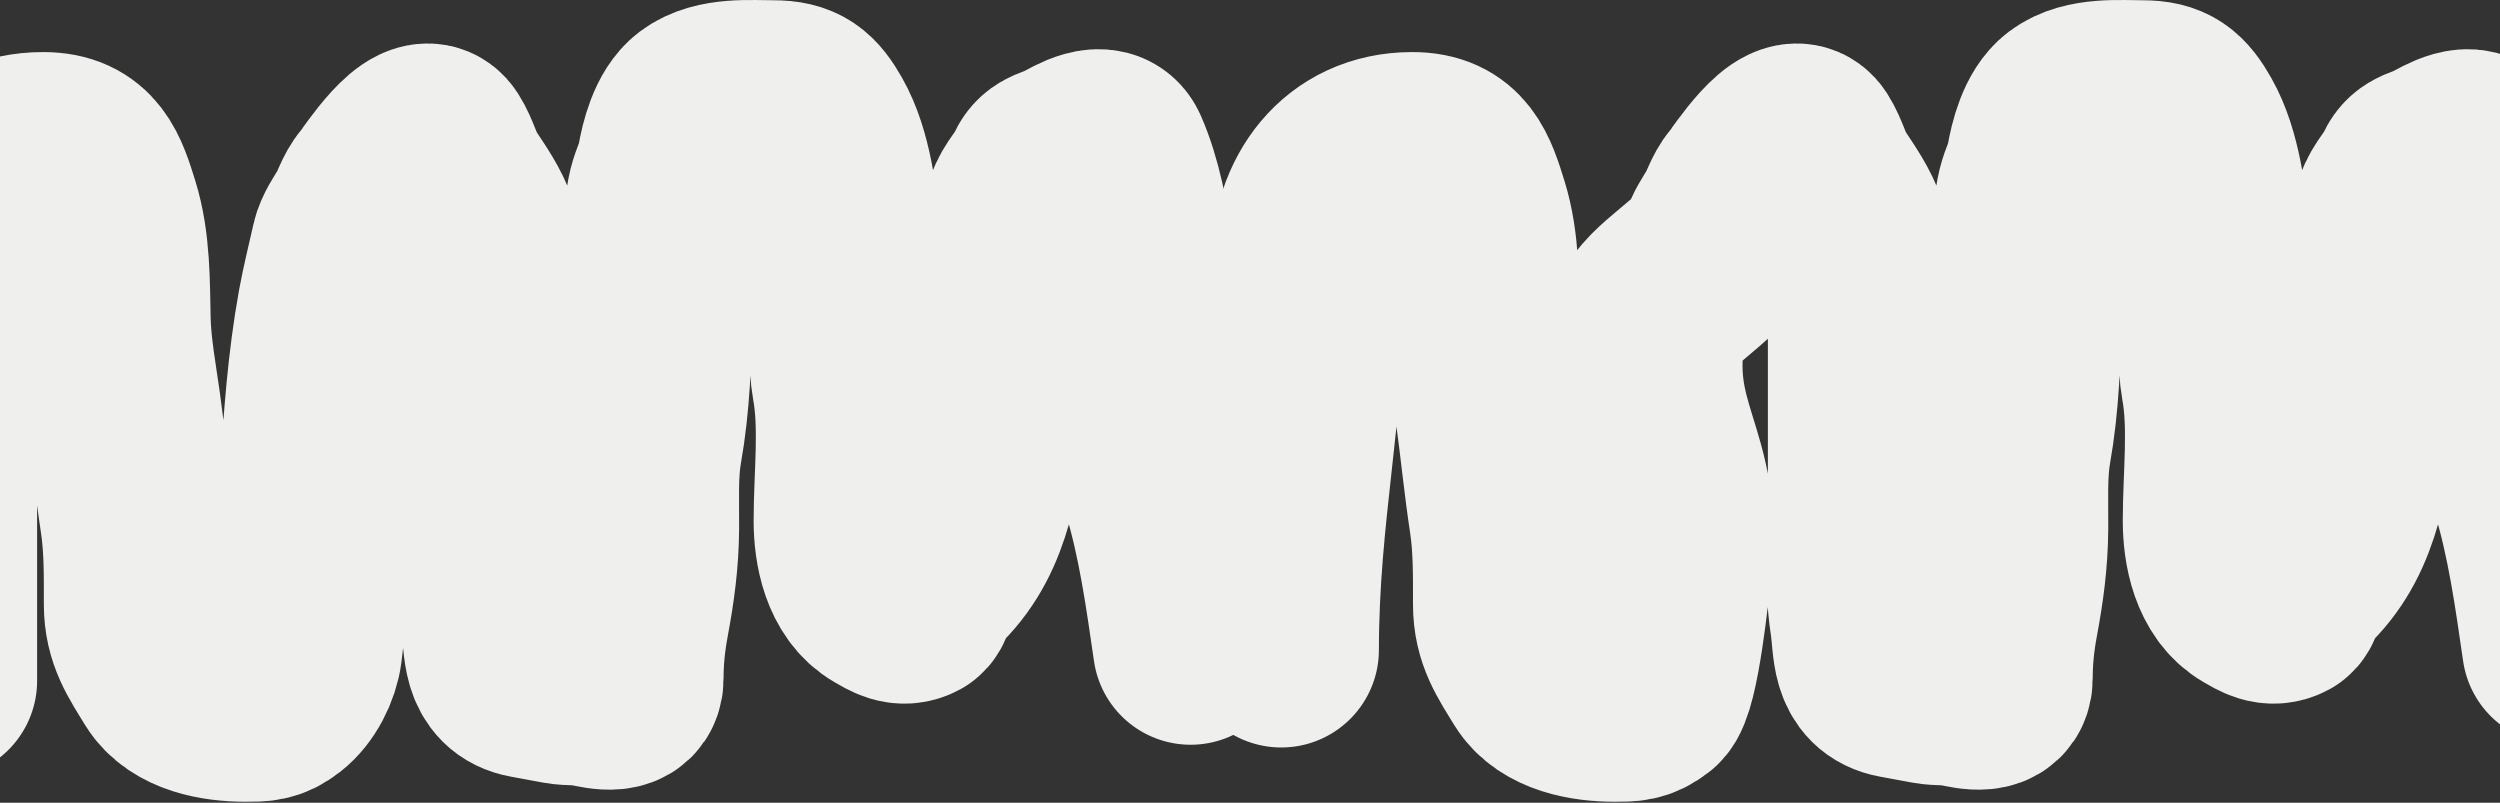
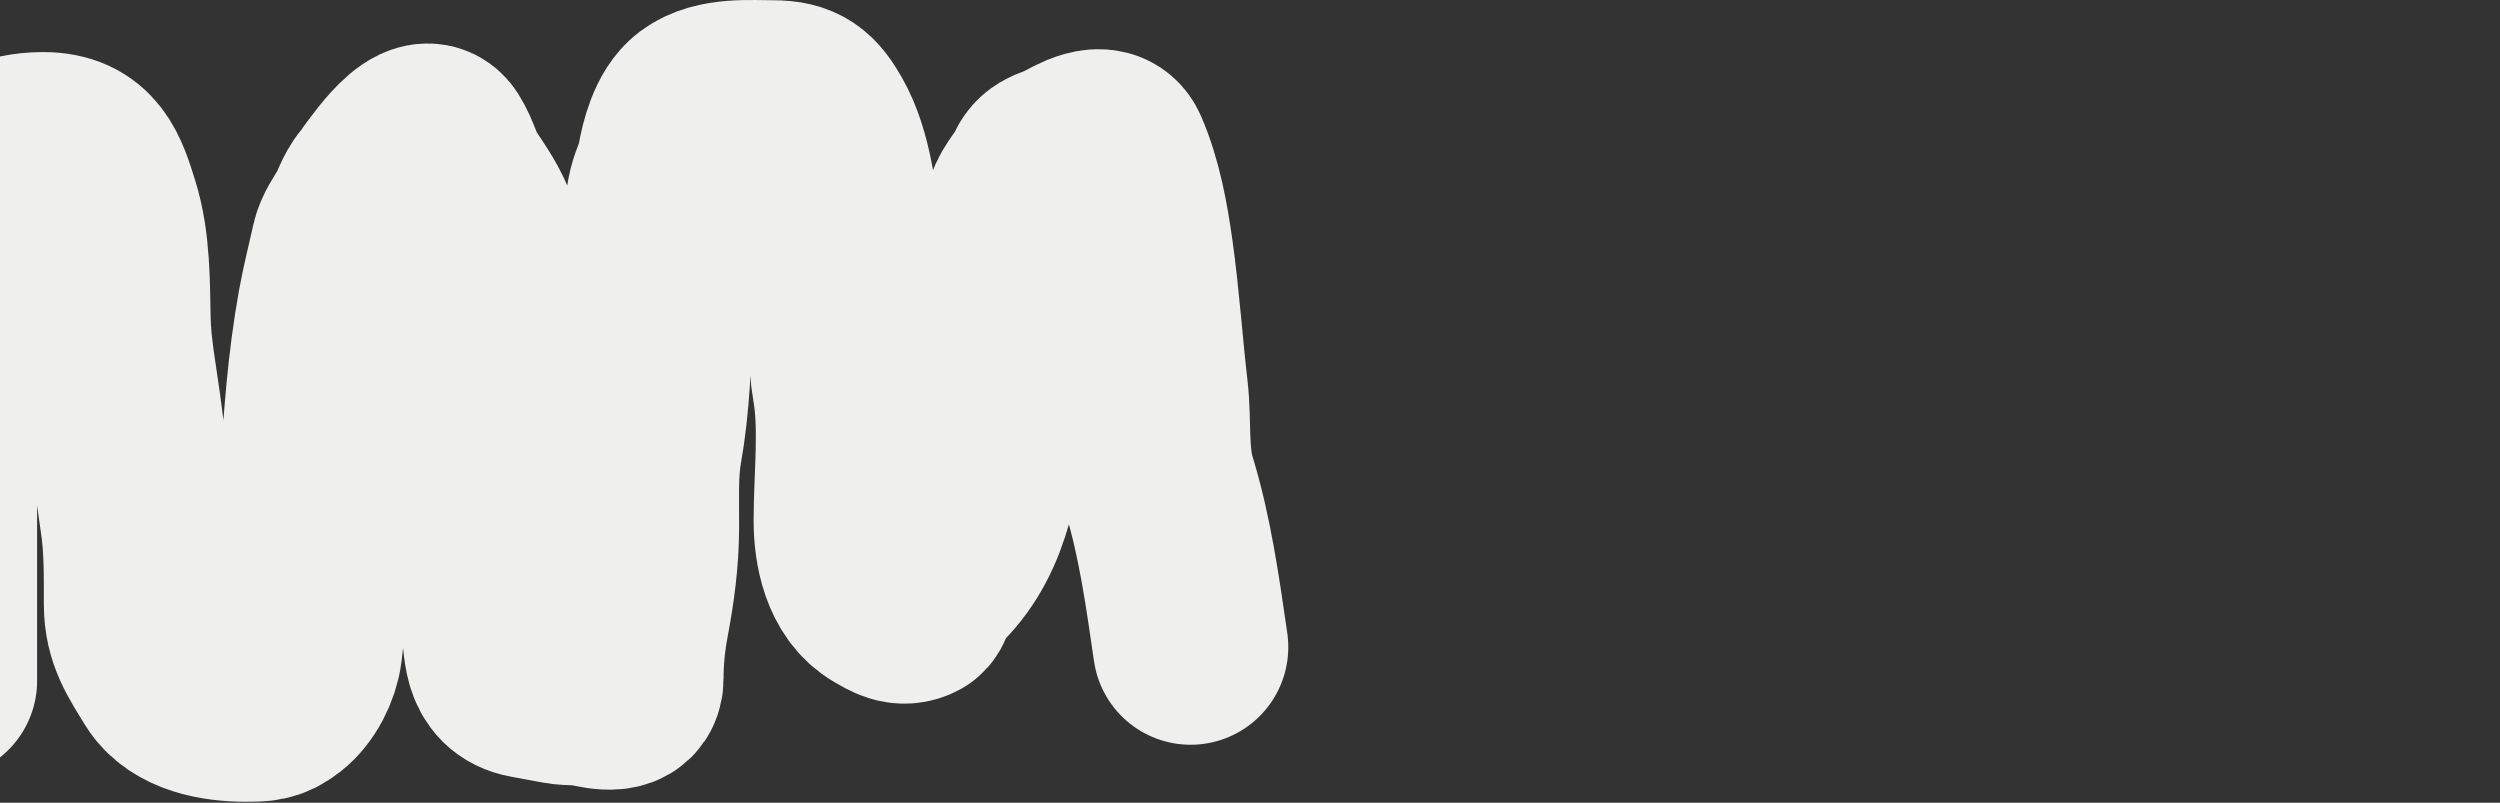
<svg xmlns="http://www.w3.org/2000/svg" width="1280" height="411" viewBox="0 0 1280 411" fill="none">
  <rect x="0" y="0" width="1280" height="411" fill="#333333" stroke="none" />
  <path d="M-31 348.552C-31 277.57 -31 206.589 -31 135.608C-31 104.007 -11.827 76.661 22.052 76.661C42.767 76.661 46.945 90.327 52.262 107.461C57.79 125.273 57.451 145.421 57.862 163.902C58.189 178.606 61.155 194.262 63.167 208.849C65.781 227.797 67.611 246.841 70.462 265.658C72.641 280.04 72.451 294.83 72.451 309.426C72.451 323.978 78.492 332.525 86.156 345.015C93.801 357.473 111.893 360.489 125.503 360.489C133.414 360.489 137.154 360.638 143.408 355.773C149.985 350.658 154.9 340.986 155.934 332.71C163.204 274.549 161.116 215.093 171.629 157.27C173.544 146.734 176.212 136.278 178.555 125.734C179.527 121.359 182.859 116.599 185.187 112.766C188.041 108.064 189.489 102.147 193.144 97.882C196.236 94.275 215.859 63.431 223.06 74.745C226.872 80.736 228.391 88.083 232.196 93.903C237.679 102.288 242.912 109.431 246.196 119.102C251.422 134.491 254.154 151.236 254.154 167.512C254.154 194.8 254.154 222.087 254.154 249.374C254.154 271.859 251.773 295.863 255.186 318.047C257.118 330.608 255.039 345.638 270.659 348.478C276.106 349.469 281.557 350.507 287.017 351.499C291.91 352.389 297.106 351.76 301.901 352.826C308.711 354.339 320.469 356.947 320.469 347.226C320.469 336.815 321.498 327.011 323.416 316.721C326.37 300.875 328.3 286.636 328.427 270.448C328.53 257.263 327.718 241.997 330.048 228.89C334.035 206.459 335.058 181.668 335.058 158.891C335.058 145.299 334.823 131.131 337.711 117.776C339.092 111.389 339.101 104.823 340.658 98.471C341.908 93.37 344.507 88.79 345.374 83.587C346.795 75.06 350.193 61.718 357.679 56.103C367.725 48.569 384.241 50.135 395.847 50.135C407.931 50.135 412.355 53.93 418.32 64.43C427.607 80.775 429.503 102.808 432.467 121.018C434.962 136.341 434.53 151.677 434.53 167.144C434.53 176.246 433.153 186.747 434.825 195.733C438.999 218.165 435.857 243.634 435.857 266.616C435.857 280.367 439.238 298.527 452.509 306.11C457.356 308.88 462.042 312.047 467.688 309.058C469.174 308.271 469.885 304.512 470.267 302.795C471.387 297.752 474.168 296.978 477.635 293.511C500.516 270.629 502.386 239.756 508.508 209.143C514.505 179.159 517.438 148.154 520.813 117.776C521.169 114.576 522.677 110.013 523.687 106.871C525.835 100.189 531.152 95.671 533.708 89.629C536.189 83.766 541.812 83.964 546.603 81.303C552.157 78.217 565.131 70.37 569.076 79.387C575.843 94.856 579.093 112.947 581.455 129.713C584.765 153.215 586.305 176.963 589.044 200.522C590.822 215.81 588.864 233.335 593.391 248.048C601.592 274.698 605.585 303.597 609.602 331.31" stroke="#EFEFED" stroke-width="100" stroke-linecap="round" />
-   <path d="M656 332.71C656 261.729 670 206.589 670 135.608C670 104.007 689.173 76.661 723.052 76.661C743.767 76.661 747.945 90.327 753.262 107.461C758.79 125.273 758.451 145.421 758.862 163.902C759.189 178.606 762.155 194.262 764.167 208.849C766.781 227.797 768.611 246.841 771.462 265.658C773.641 280.04 773.451 294.83 773.451 309.426C773.451 323.978 779.492 332.525 787.156 345.015C794.801 357.473 812.893 360.489 826.503 360.489C834.414 360.489 838.154 360.638 844.408 355.773C850.985 350.658 855.965 299.776 857 291.5C864.27 233.339 833.895 221.725 844.408 163.902C846.324 153.366 877.212 136.278 879.555 125.734C880.527 121.359 883.859 116.599 886.187 112.766C889.041 108.064 890.489 102.147 894.144 97.882C897.236 94.275 916.859 63.431 924.06 74.745C927.872 80.736 929.391 88.083 933.196 93.903C938.679 102.288 943.912 109.431 947.196 119.102C952.422 134.491 955.154 151.236 955.154 167.512C955.154 194.8 955.154 222.087 955.154 249.374C955.154 271.859 952.773 295.863 956.186 318.047C958.118 330.608 956.039 345.638 971.659 348.478C977.106 349.469 982.557 350.507 988.017 351.499C992.91 352.389 998.106 351.76 1002.9 352.826C1009.71 354.339 1021.47 356.947 1021.47 347.226C1021.47 336.815 1022.5 327.011 1024.42 316.721C1027.37 300.875 1029.3 286.636 1029.43 270.448C1029.53 257.263 1028.72 241.997 1031.05 228.89C1035.04 206.459 1036.06 181.668 1036.06 158.891C1036.06 145.299 1035.82 131.131 1038.71 117.776C1040.09 111.389 1040.1 104.823 1041.66 98.471C1042.91 93.37 1045.51 88.79 1046.37 83.587C1047.79 75.06 1051.19 61.718 1058.68 56.103C1068.72 48.569 1085.24 50.135 1096.85 50.135C1108.93 50.135 1113.35 53.93 1119.32 64.43C1128.61 80.775 1130.5 102.808 1133.47 121.018C1135.96 136.341 1135.53 151.677 1135.53 167.144C1135.53 176.246 1134.15 186.747 1135.83 195.733C1140 218.165 1136.86 243.634 1136.86 266.616C1136.86 280.367 1140.24 298.527 1153.51 306.11C1158.36 308.88 1163.04 312.047 1168.69 309.058C1170.17 308.271 1170.89 304.512 1171.27 302.795C1172.39 297.752 1175.17 296.978 1178.64 293.511C1201.52 270.629 1203.39 239.756 1209.51 209.143C1215.51 179.159 1218.44 148.154 1221.81 117.776C1222.17 114.576 1223.68 110.013 1224.69 106.871C1226.84 100.189 1232.15 95.671 1234.71 89.629C1237.19 83.766 1242.81 83.964 1247.6 81.303C1253.16 78.217 1266.13 70.37 1270.08 79.387C1276.84 94.856 1280.09 112.947 1282.45 129.713C1285.76 153.215 1287.3 176.963 1290.04 200.522C1291.82 215.81 1289.86 233.335 1294.39 248.048C1302.59 274.698 1306.59 303.597 1310.6 331.31" stroke="#EFEFED" stroke-width="100" stroke-linecap="round" />
</svg>